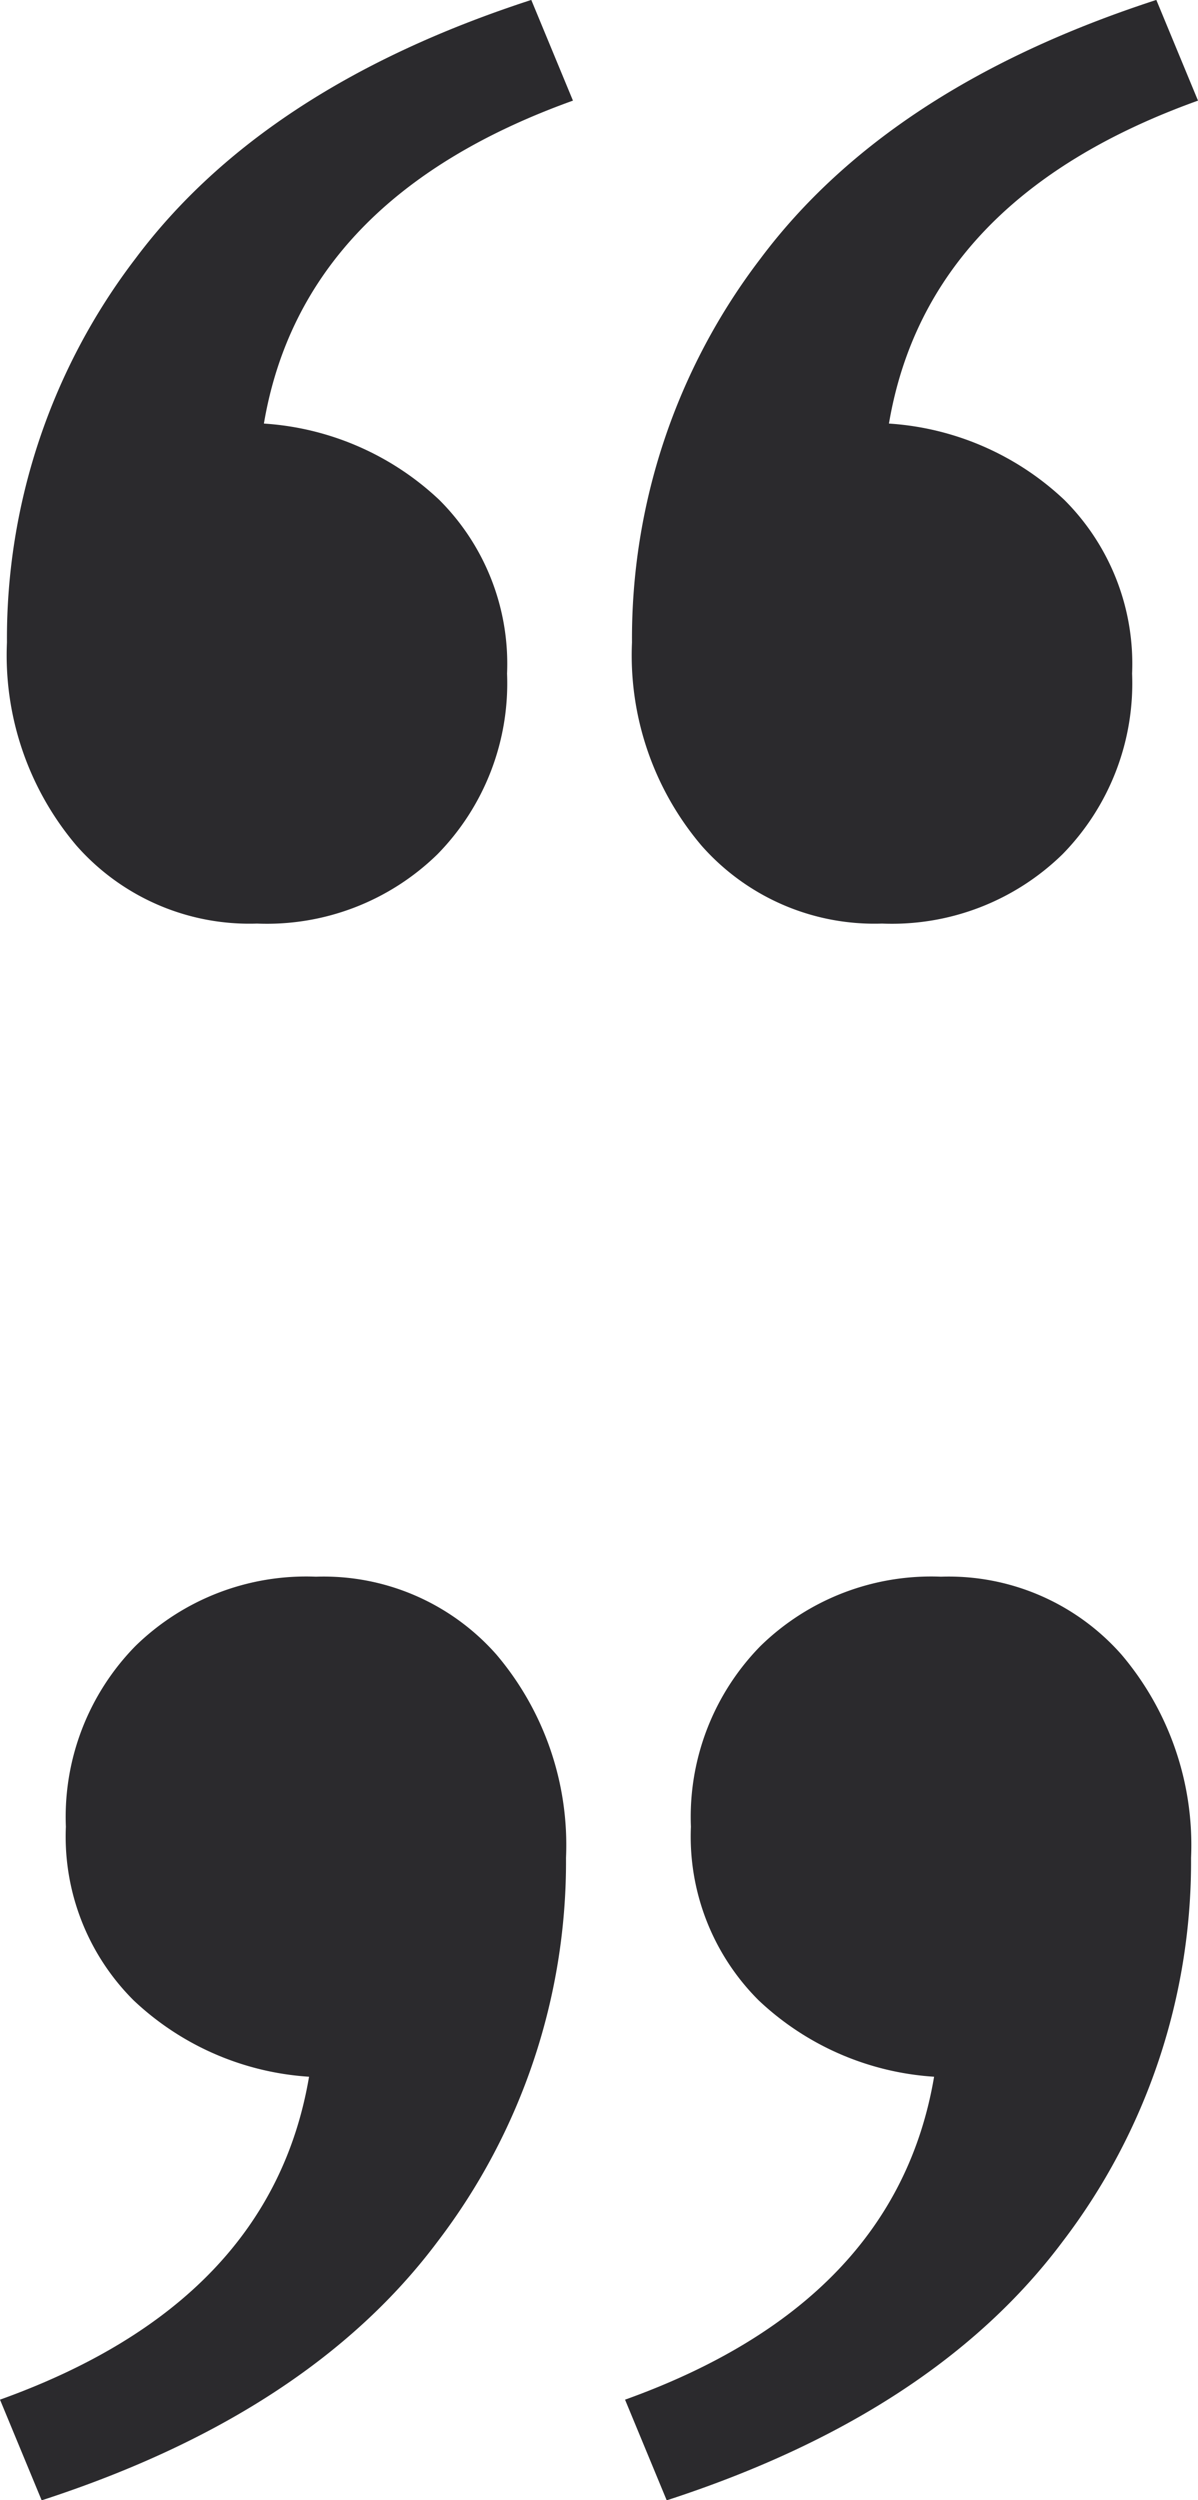
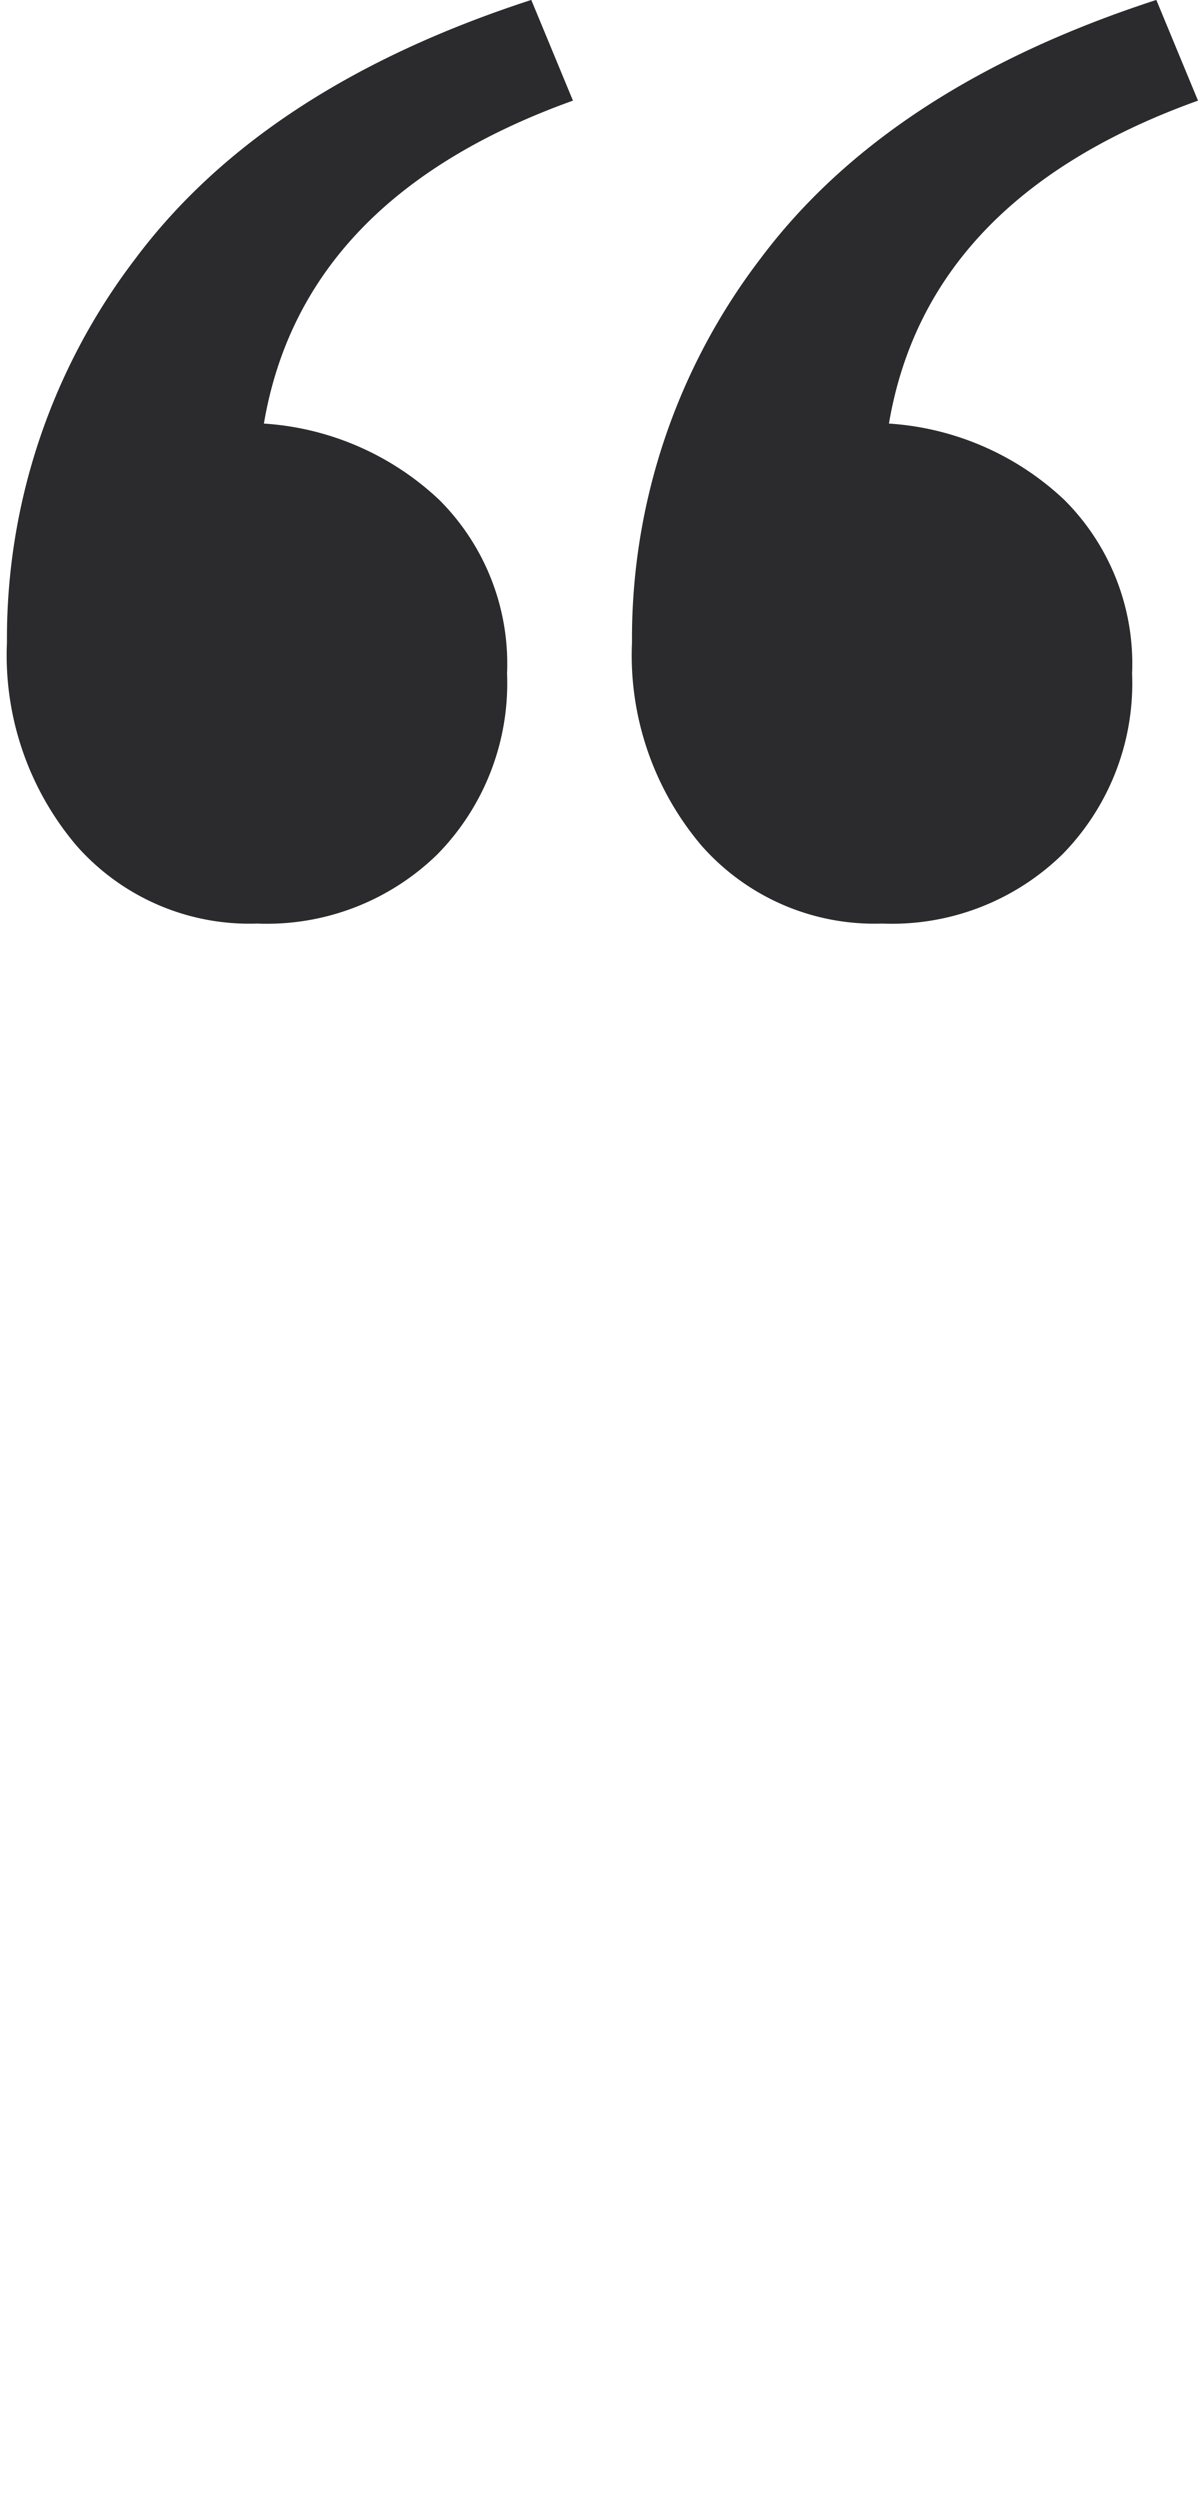
<svg xmlns="http://www.w3.org/2000/svg" width="32.775" height="68.4" viewBox="0 0 32.775 68.4">
  <g id="Group_15" data-name="Group 15" transform="translate(1646.077 1126.17)">
    <g id="Group_60" data-name="Group 60">
      <g id="Group_58" data-name="Group 58">
        <path id="Path_52" data-name="Path 52" d="M-1643.987-1103.038a8.05,8.05,0,0,1-1.9-5.557,17.111,17.111,0,0,1,3.515-10.5q3.514-4.7,10.83-7.077l1.14,2.755q-7.41,2.661-8.455,8.835a7.71,7.71,0,0,1,4.8,2.09,6.332,6.332,0,0,1,1.852,4.75,6.679,6.679,0,0,1-1.9,4.939,6.676,6.676,0,0,1-4.94,1.9A6.3,6.3,0,0,1-1643.987-1103.038Zm17.1,0a8.049,8.049,0,0,1-1.9-5.557,17.111,17.111,0,0,1,3.515-10.5q3.515-4.7,10.83-7.077l1.14,2.755q-7.41,2.661-8.455,8.835a7.71,7.71,0,0,1,4.8,2.09,6.332,6.332,0,0,1,1.852,4.75,6.68,6.68,0,0,1-1.9,4.939,6.677,6.677,0,0,1-4.94,1.9A6.3,6.3,0,0,1-1626.887-1103.038Z" fill="#2b2a2d" />
      </g>
      <g id="Group_59" data-name="Group 59">
-         <path id="Path_53" data-name="Path 53" d="M-1632.492-1080.9a8.056,8.056,0,0,1,1.9,5.557,17.119,17.119,0,0,1-3.515,10.5q-3.516,4.7-10.83,7.077l-1.14-2.754q7.41-2.659,8.455-8.835a7.7,7.7,0,0,1-4.8-2.09,6.327,6.327,0,0,1-1.853-4.75,6.679,6.679,0,0,1,1.9-4.94,6.68,6.68,0,0,1,4.94-1.9A6.3,6.3,0,0,1-1632.492-1080.9Zm17.1,0a8.056,8.056,0,0,1,1.9,5.557,17.12,17.12,0,0,1-3.515,10.5q-3.516,4.7-10.83,7.077l-1.14-2.754q7.41-2.659,8.455-8.835a7.7,7.7,0,0,1-4.8-2.09,6.327,6.327,0,0,1-1.853-4.75,6.679,6.679,0,0,1,1.9-4.94,6.68,6.68,0,0,1,4.94-1.9A6.3,6.3,0,0,1-1615.392-1080.9Z" fill="#2b2a2d" />
-       </g>
+         </g>
    </g>
  </g>
</svg>